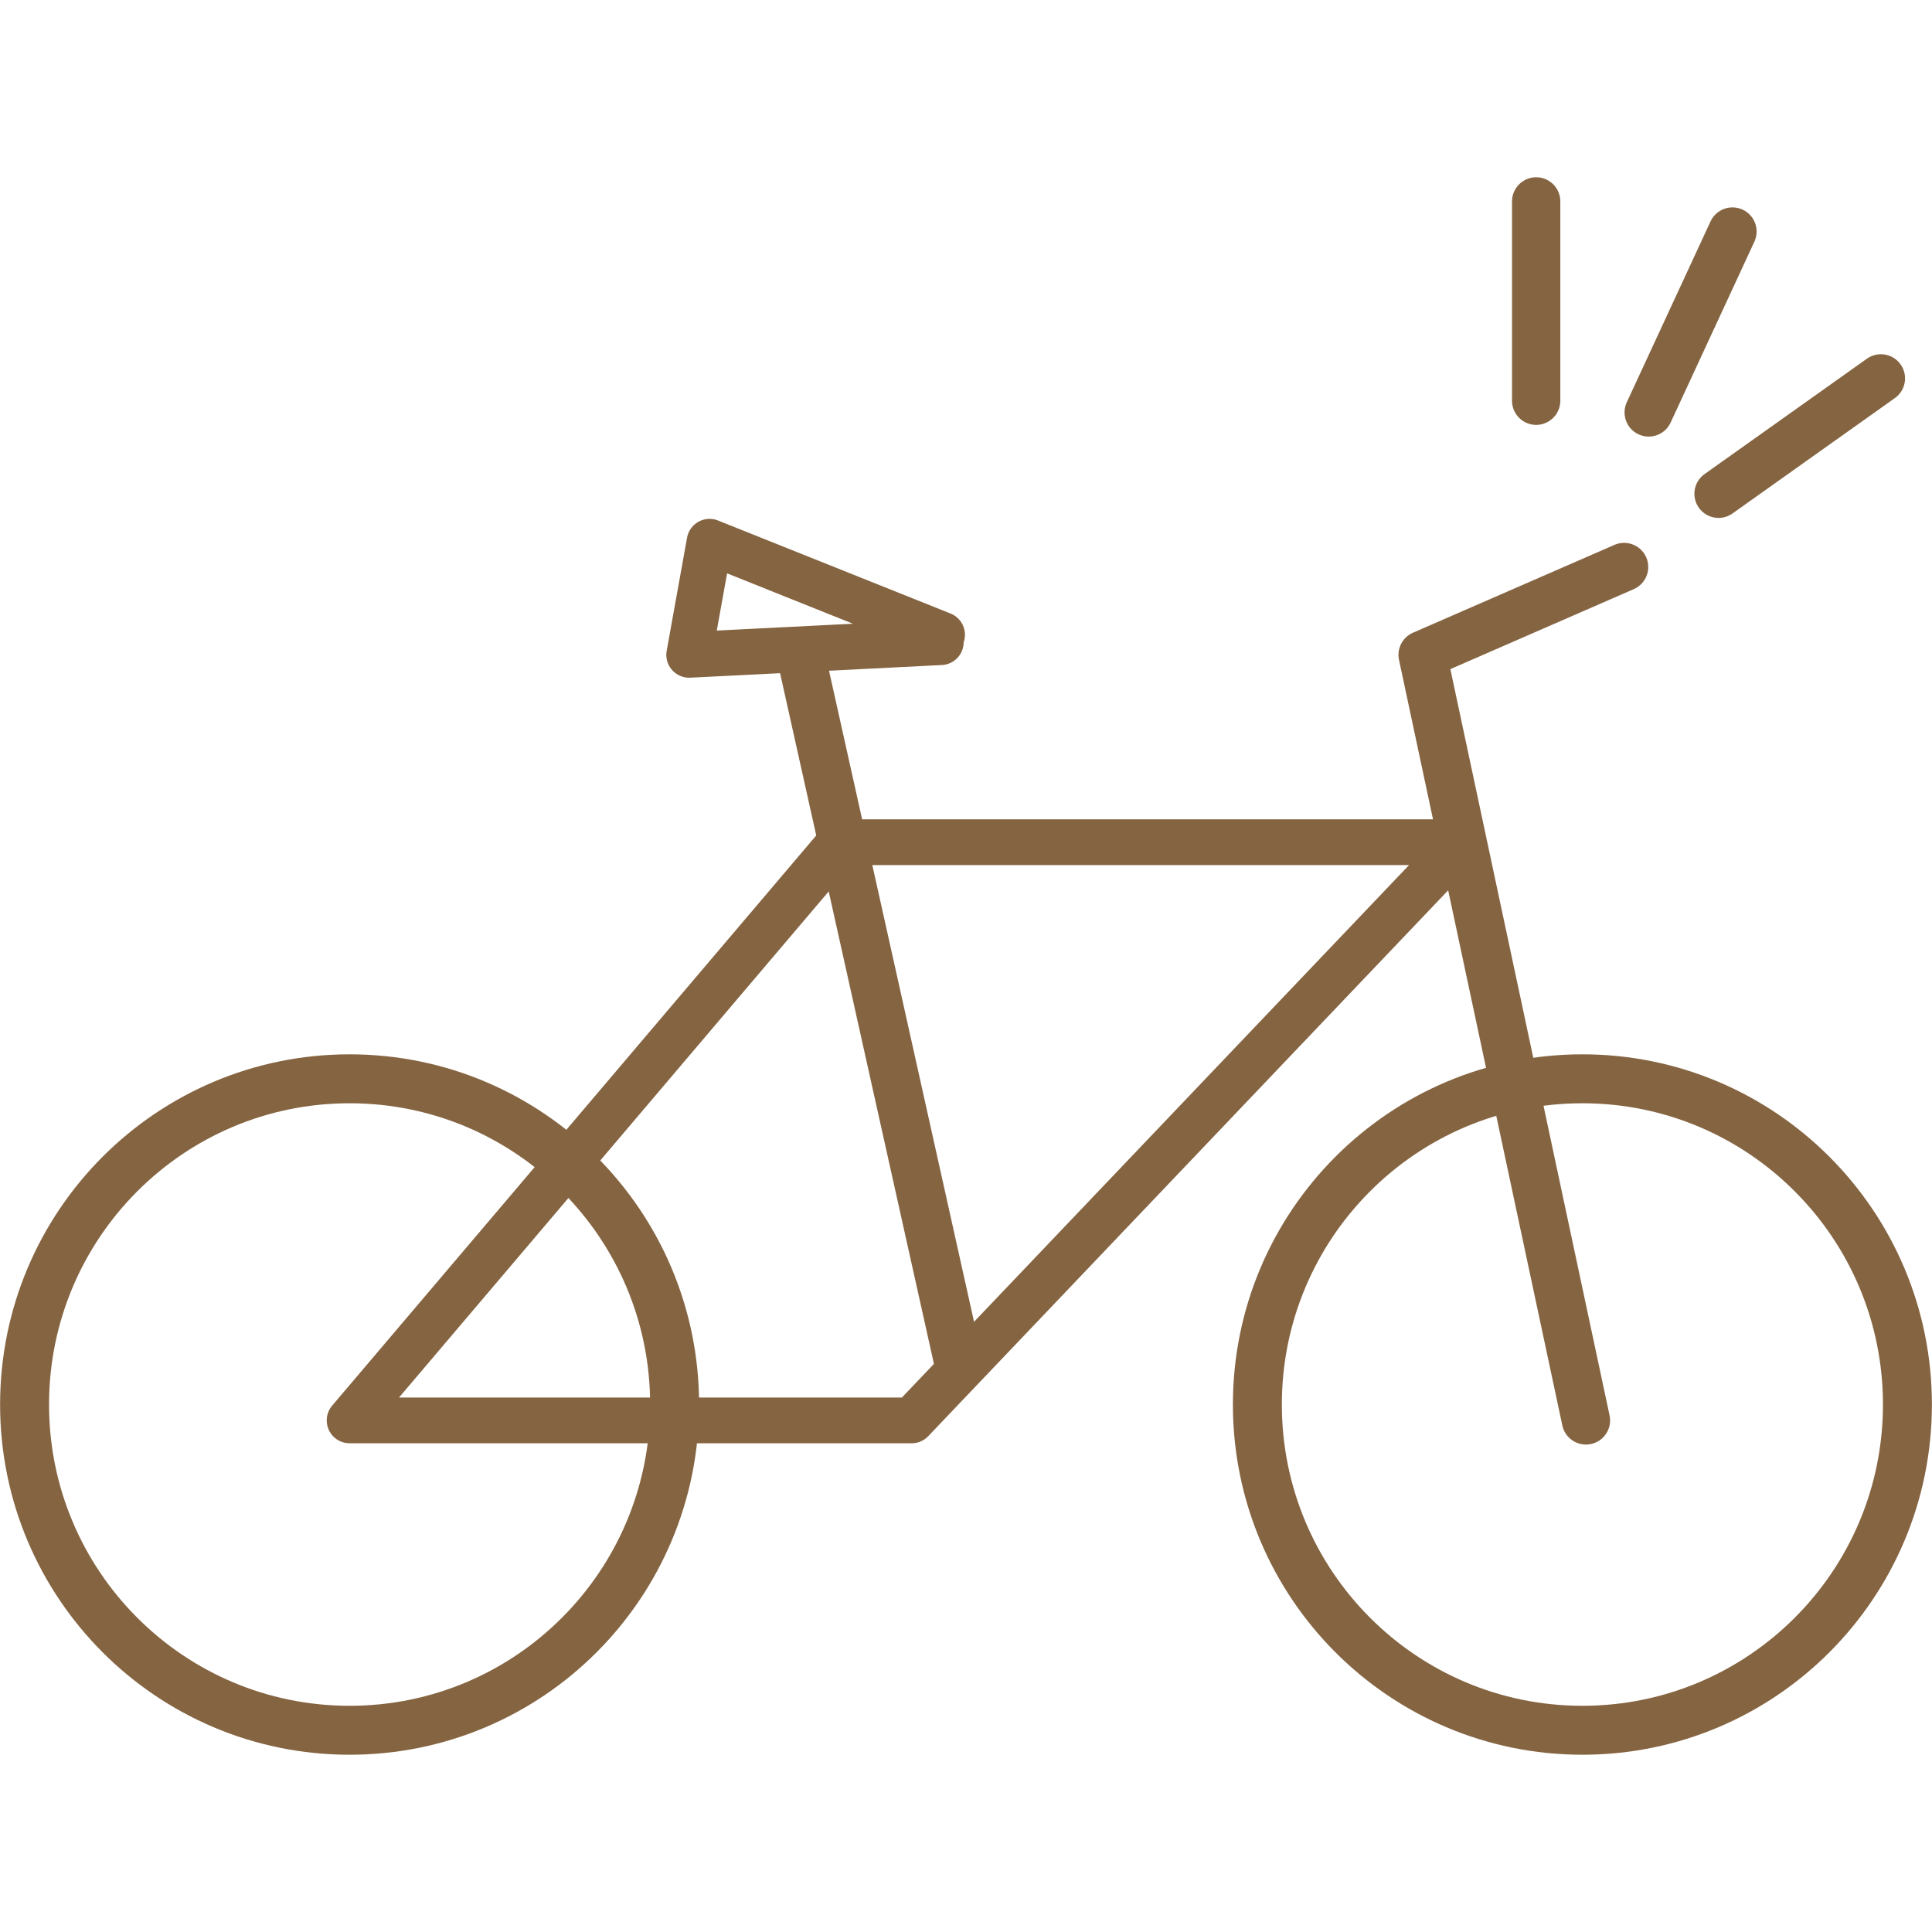
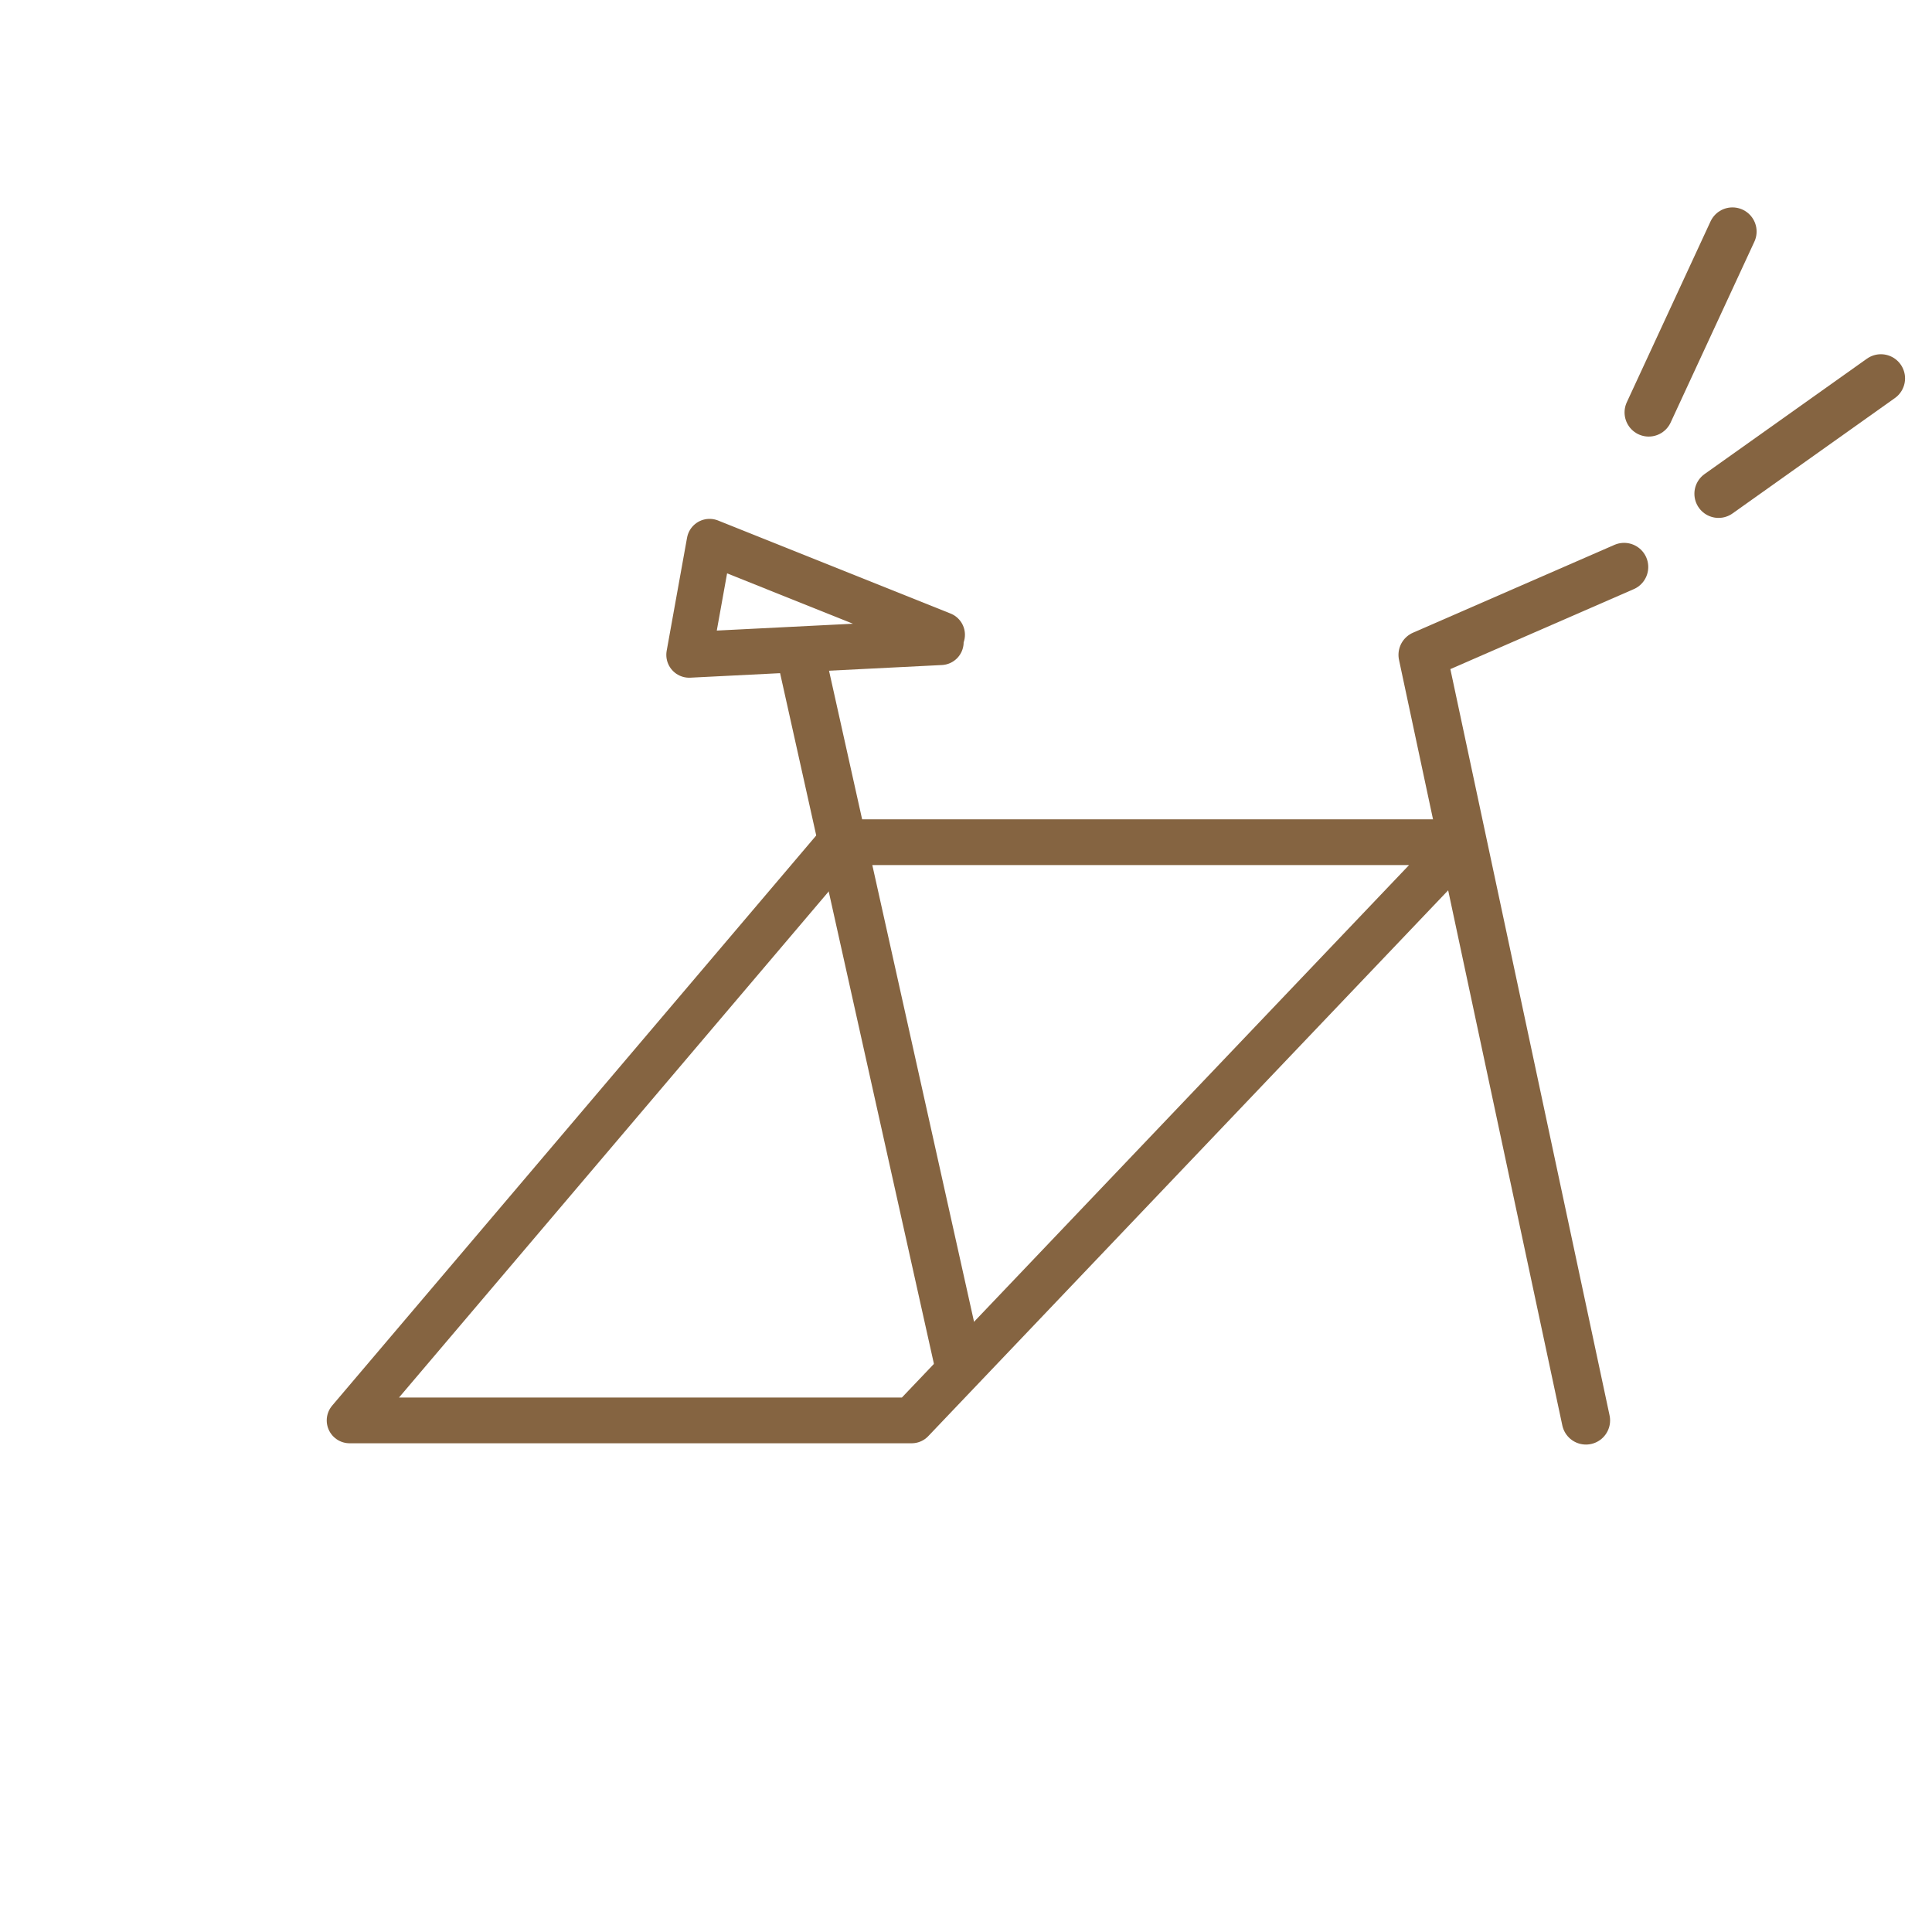
<svg xmlns="http://www.w3.org/2000/svg" width="60" height="60" viewBox="0 0 60 60" fill="none">
  <g clip-path="url(#clip0_3863_19664)">
    <path d="M53.371 15.334L58.413 11.751" stroke="#856441" stroke-width="1.5" stroke-linecap="round" stroke-linejoin="round" />
    <path d="M51.202 12.808L53.803 7.191" stroke="#856441" stroke-width="1.5" stroke-linecap="round" stroke-linejoin="round" />
-     <path d="M47.707 12.445V6.255" stroke="#856441" stroke-width="1.5" stroke-linecap="round" stroke-linejoin="round" />
    <path d="M29.769 42.341L24.868 20.337" stroke="#856441" stroke-width="1.5" stroke-linecap="round" stroke-linejoin="round" />
    <path d="M50.438 17.609L44.181 20.337L49.253 44.112" stroke="#856441" stroke-width="1.5" stroke-linecap="round" stroke-linejoin="round" />
    <path d="M29.257 19.713L22.036 16.824L21.403 20.337L29.217 19.944" stroke="#856441" stroke-width="1.42" stroke-linecap="round" stroke-linejoin="round" />
-     <path d="M26.103 26.155H45.417L28.313 44.112H10.857L26.103 26.155Z" stroke="#856441" stroke-width="1.42" stroke-linecap="round" stroke-linejoin="round" />
-     <path d="M49.143 53.735C54.718 53.735 59.237 49.206 59.237 43.619C59.237 38.032 54.718 33.503 49.143 33.503C43.568 33.503 39.049 38.032 39.049 43.619C39.049 49.206 43.568 53.735 49.143 53.735Z" stroke="#856441" stroke-width="1.52" stroke-linecap="round" stroke-linejoin="round" />
-     <path d="M10.857 53.735C16.432 53.735 20.951 49.206 20.951 43.619C20.951 38.032 16.432 33.503 10.857 33.503C5.283 33.503 0.763 38.032 0.763 43.619C0.763 49.206 5.283 53.735 10.857 53.735Z" stroke="#856441" stroke-width="1.52" stroke-linecap="round" stroke-linejoin="round" />
+     <path d="M26.103 26.155H45.417L28.313 44.112H10.857Z" stroke="#856441" stroke-width="1.42" stroke-linecap="round" stroke-linejoin="round" />
  </g>
  <defs>
    <clipPath id="clip0_3863_19664">
      <rect width="60" height="49" fill="white" transform="translate(0 5.5)" />
    </clipPath>
  </defs>
</svg>